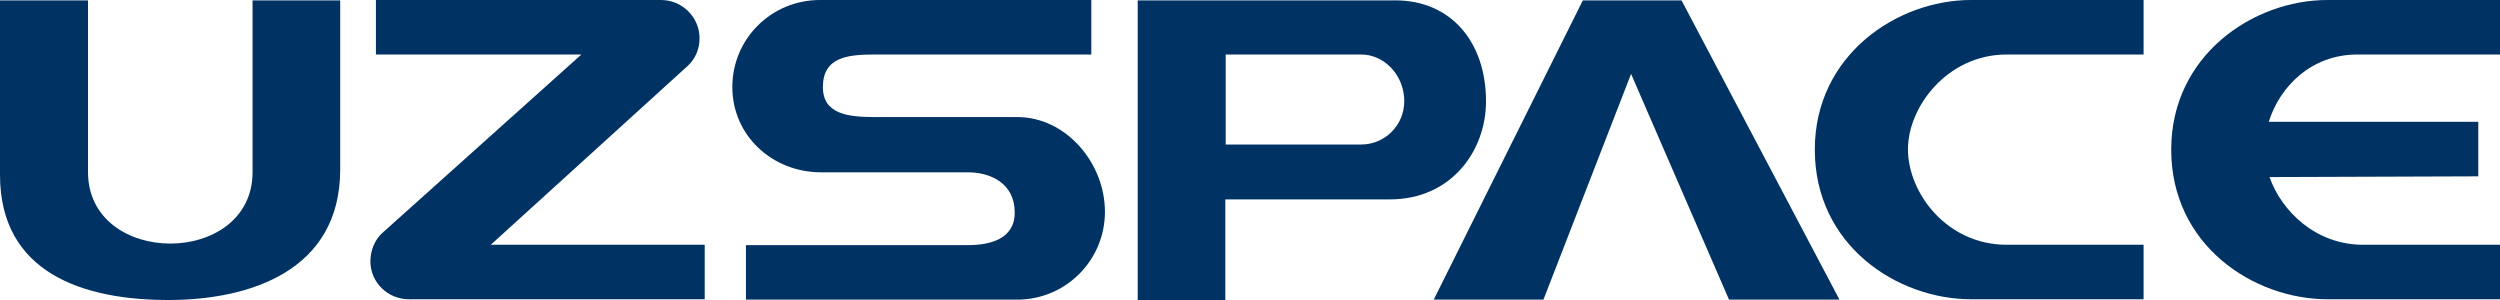
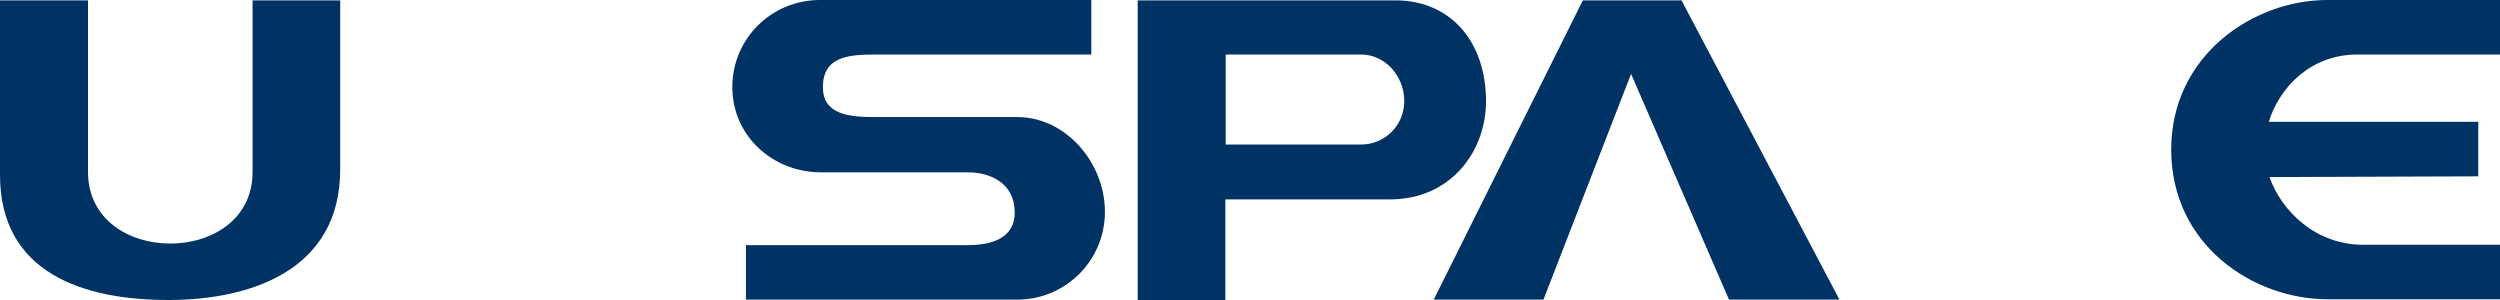
<svg xmlns="http://www.w3.org/2000/svg" width="600" height="72" viewBox="0 0 600 72" fill="none">
  <g clip-path="url(#clip0)">
-     <path fill-rule="evenodd" clip-rule="evenodd" d="M139.529 13.083H90.221V0H158.616C163.741 0 167.894 4.127 167.894 9.219C167.894 11.678 166.922 14.049 165.155 15.717L117.791 58.741H169.131V71.823H98.174C93.049 71.823 88.895 67.785 88.895 62.692C88.895 60.233 89.868 57.687 91.635 56.019L139.529 13.083Z" fill="#003264" />
    <path fill-rule="evenodd" clip-rule="evenodd" d="M244.153 71.911H179.028V58.829H232.312C237.526 58.829 243.534 57.424 243.534 51.014C243.534 43.902 237.614 41.356 232.312 41.356H197.054C185.39 41.356 175.758 32.575 175.758 20.897C175.758 9.307 185.125 0 196.789 0H261.914V13.083H209.956C203.417 13.083 197.496 13.697 197.496 20.897C197.496 27.395 203.505 28.097 209.956 28.097H244.153C255.817 28.097 265.184 39.073 265.184 50.838C265.184 62.516 255.729 71.911 244.153 71.911Z" fill="#003264" />
    <path fill-rule="evenodd" clip-rule="evenodd" d="M0.088 0.088H21.119V41.268C21.119 64.185 60.619 64.185 60.619 41.268V0.088H81.65V40.654C81.65 65.239 59.558 71.912 40.825 72C19.971 72.088 0 65.502 0 41.971V0.088H0.088Z" fill="#003264" />
    <path fill-rule="evenodd" clip-rule="evenodd" d="M326.687 34.683H294.168V13.083H326.687C332.342 13.083 337.025 18.176 337.025 24.234C337.025 30.117 332.342 34.683 326.687 34.683ZM334.904 0.088H273.049V72H294.08V47.854H333.579C348.248 47.854 356.642 36.264 356.642 24.322C356.642 10.01 348.159 0.088 334.904 0.088Z" fill="#003264" />
    <path fill-rule="evenodd" clip-rule="evenodd" d="M403.564 0.088H379.882L344.094 71.912H370.427L391.458 17.737L414.963 71.912H441.473L403.564 0.088Z" fill="#003264" />
-     <path fill-rule="evenodd" clip-rule="evenodd" d="M481.591 13.083H514.462V0H473.019C455.258 0 435.552 13.258 435.552 35.912C435.552 58.829 455.258 71.823 473.107 71.823H514.462V58.741H481.591C467.187 58.741 457.909 46.273 457.909 35.824C457.909 25.639 467.364 13.083 481.591 13.083Z" fill="#003264" />
    <path fill-rule="evenodd" clip-rule="evenodd" d="M565.803 13.083H600V0H558.557C540.795 0 521.09 13.258 521.09 35.912C521.09 58.829 540.795 71.823 558.645 71.823H600V58.741H567.128C555.817 58.741 547.599 50.751 544.683 42.497L594.786 42.322V29.239H544.507C547.069 20.985 554.492 13.083 565.803 13.083Z" fill="#003264" />
  </g>
  <defs>
    <clipPath id="clip0">
      <rect width="600" height="72" fill="white" />
    </clipPath>
  </defs>
</svg>